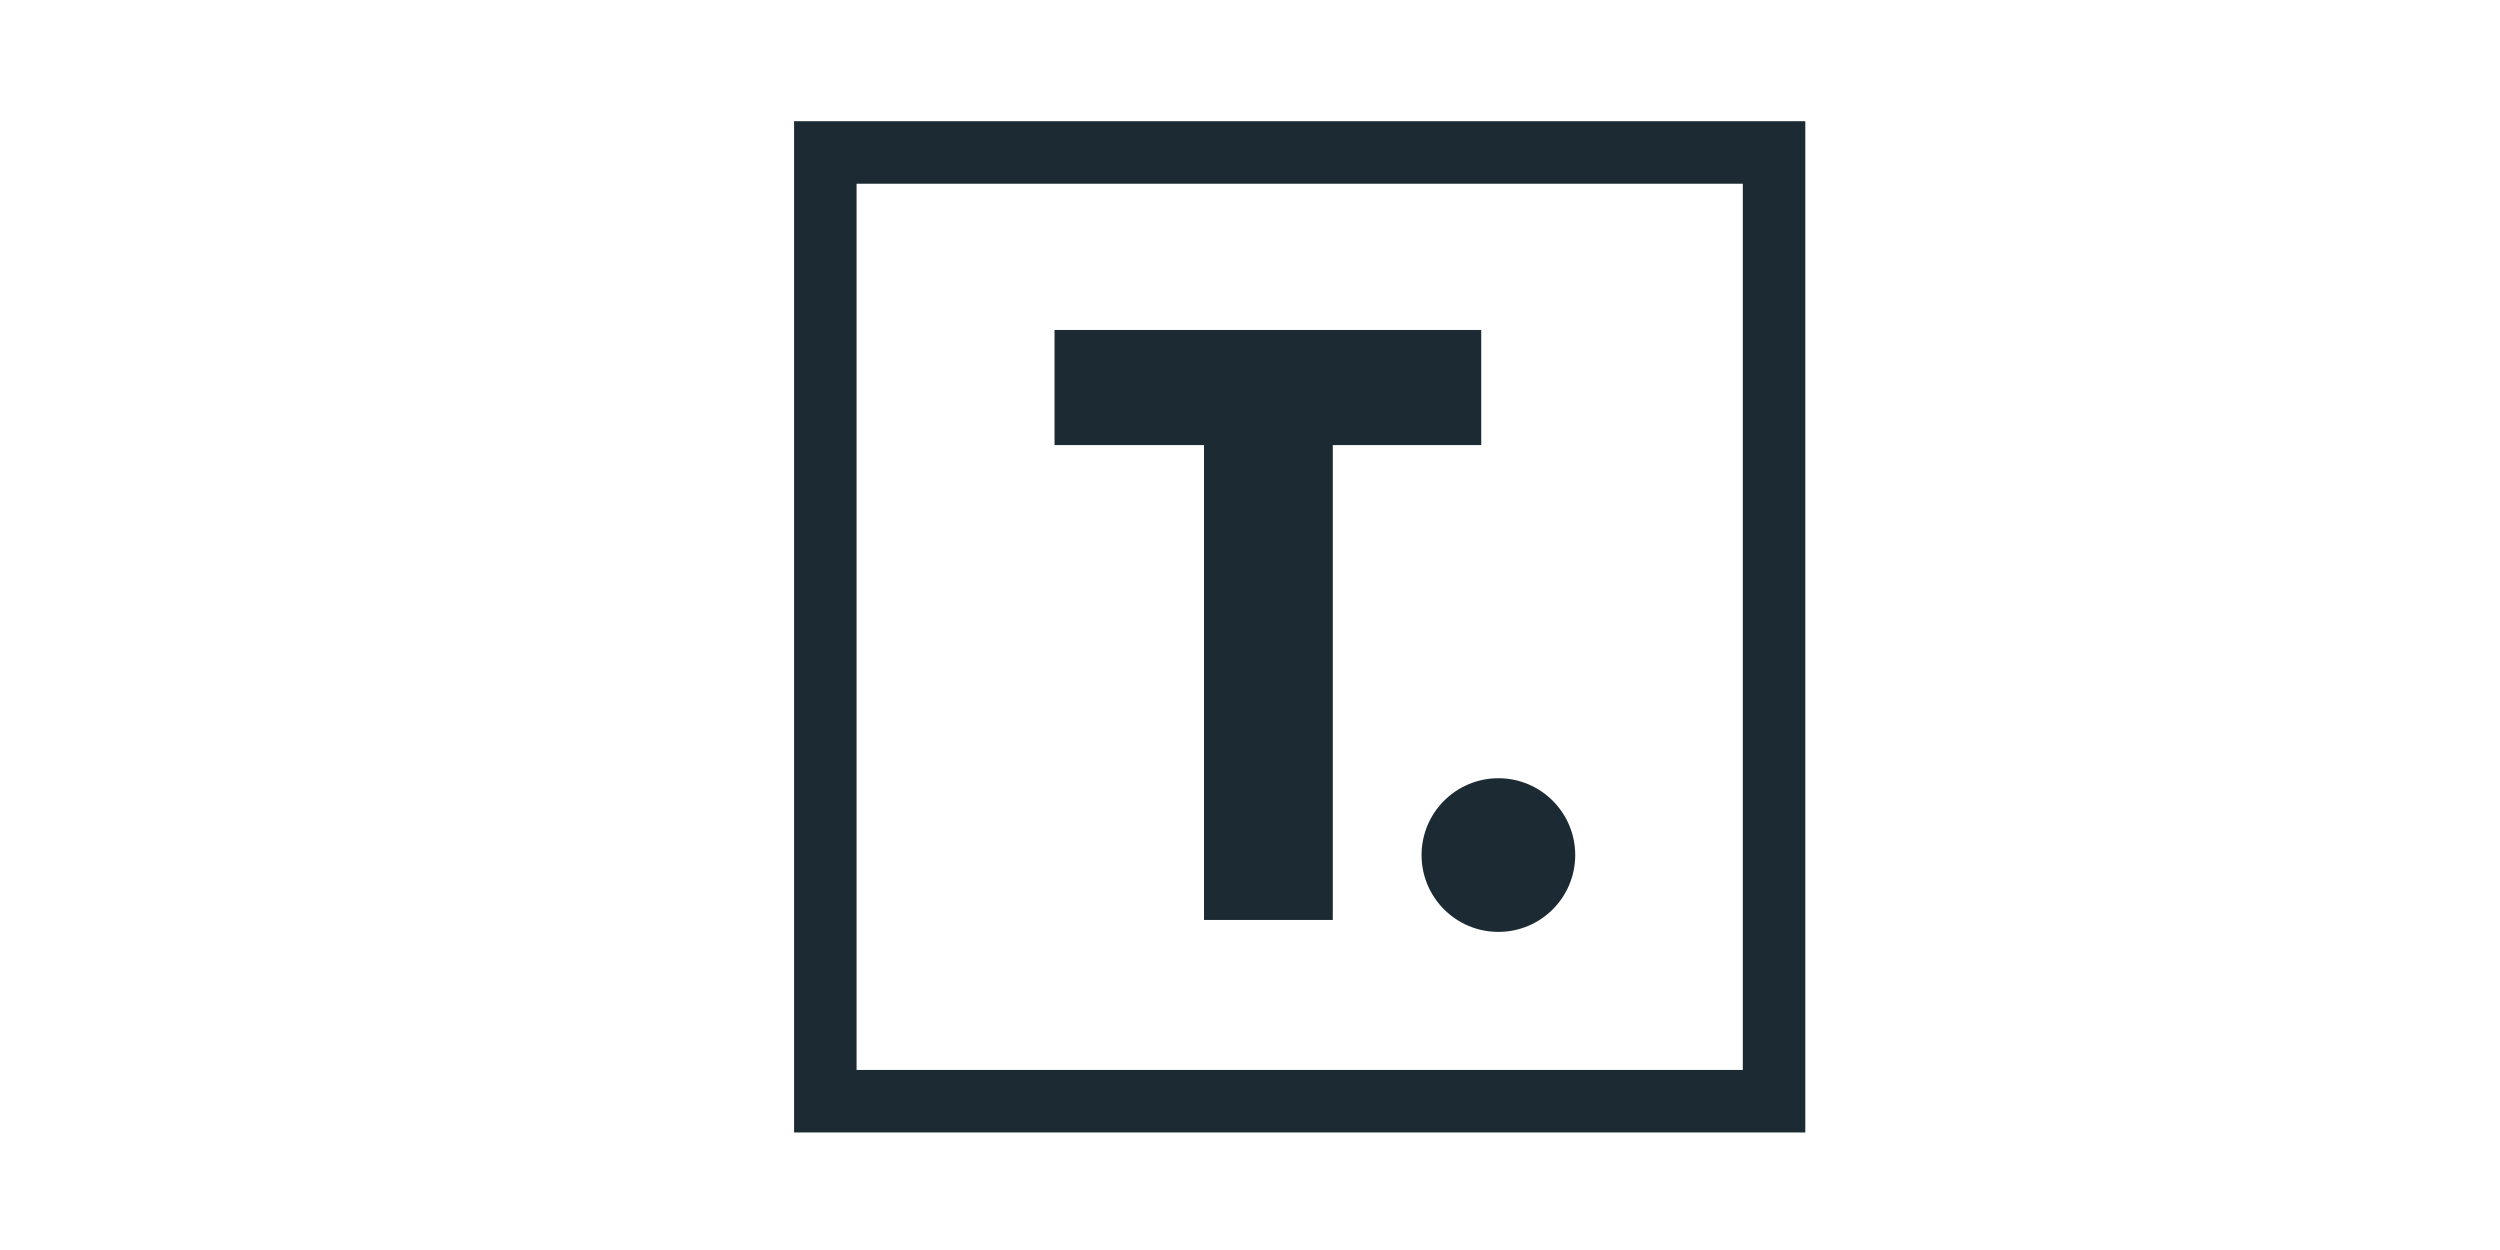
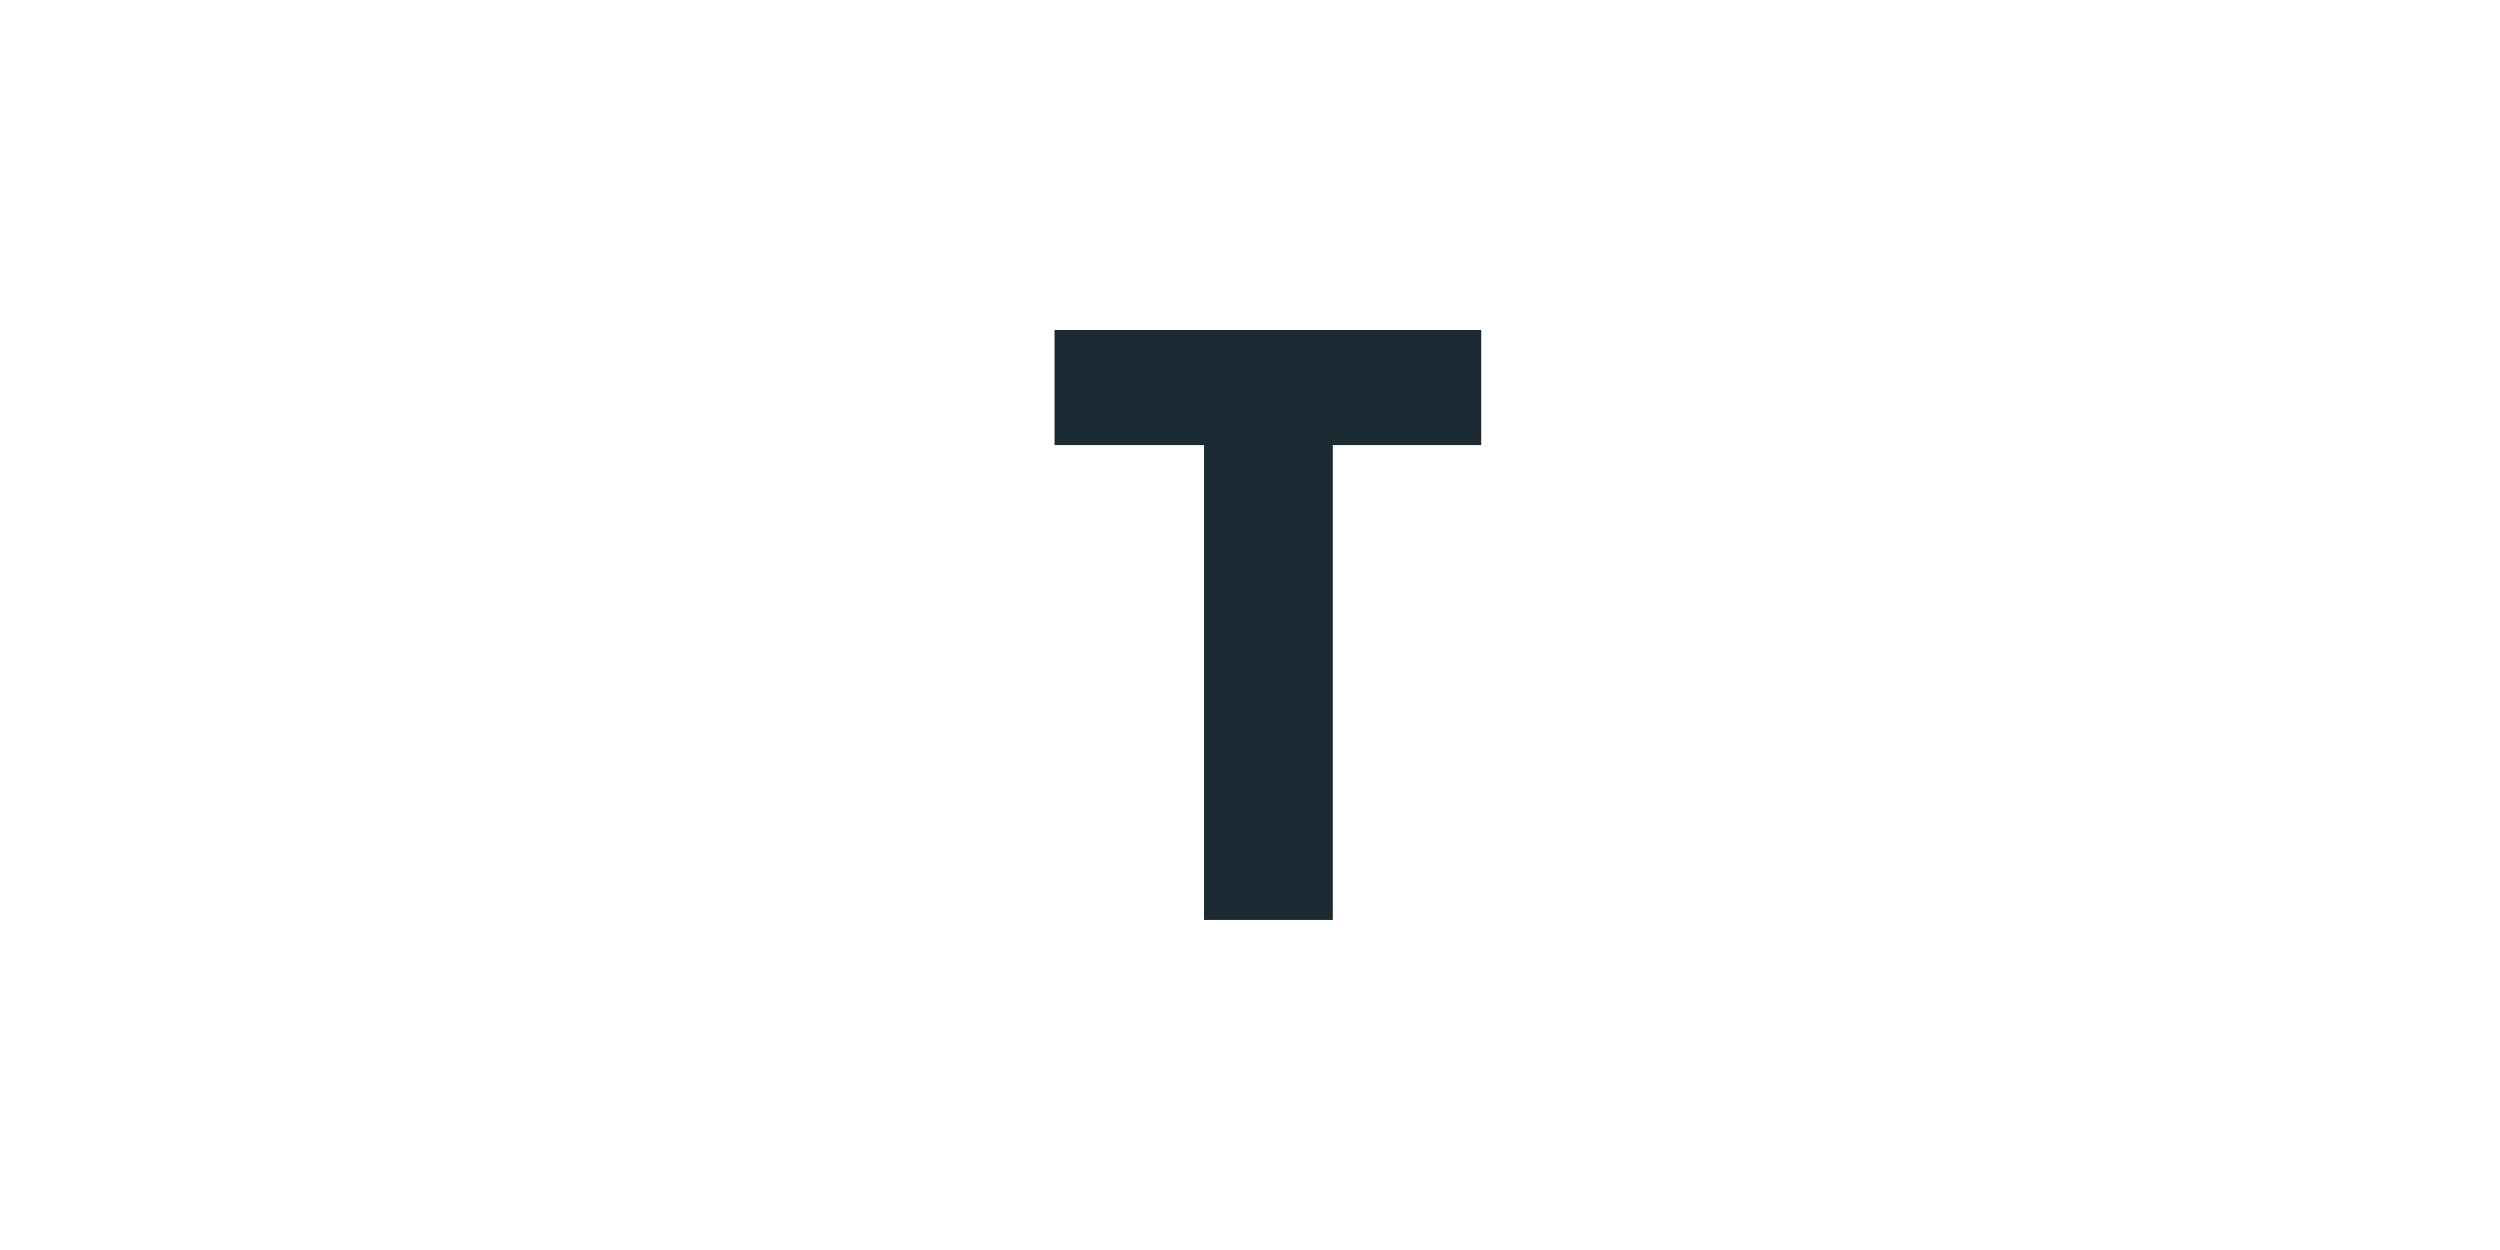
<svg xmlns="http://www.w3.org/2000/svg" width="400" zoomAndPan="magnify" viewBox="0 0 300 150" height="200" preserveAspectRatio="xMidYMid meet" version="1.0">
  <defs>
    <g />
    <clipPath id="712ca68628">
-       <path d="M 95.289 14.547 L 216.637 14.547 L 216.637 135.895 L 95.289 135.895 Z M 95.289 14.547 " clip-rule="nonzero" />
-     </clipPath>
+       </clipPath>
    <clipPath id="88a318d549">
      <path d="M 170.586 93.387 L 189.027 93.387 L 189.027 111.828 L 170.586 111.828 Z M 170.586 93.387 " clip-rule="nonzero" />
    </clipPath>
    <clipPath id="22810aad05">
-       <path d="M 179.809 93.387 C 174.715 93.387 170.586 97.516 170.586 102.609 C 170.586 107.699 174.715 111.828 179.809 111.828 C 184.898 111.828 189.027 107.699 189.027 102.609 C 189.027 97.516 184.898 93.387 179.809 93.387 Z M 179.809 93.387 " clip-rule="nonzero" />
-     </clipPath>
+       </clipPath>
    <clipPath id="cda79a334d">
-       <path d="M 0.586 0.387 L 19.027 0.387 L 19.027 18.828 L 0.586 18.828 Z M 0.586 0.387 " clip-rule="nonzero" />
+       <path d="M 0.586 0.387 L 19.027 0.387 L 0.586 18.828 Z M 0.586 0.387 " clip-rule="nonzero" />
    </clipPath>
    <clipPath id="f8b7577faa">
-       <path d="M 9.809 0.387 C 4.715 0.387 0.586 4.516 0.586 9.609 C 0.586 14.699 4.715 18.828 9.809 18.828 C 14.898 18.828 19.027 14.699 19.027 9.609 C 19.027 4.516 14.898 0.387 9.809 0.387 Z M 9.809 0.387 " clip-rule="nonzero" />
-     </clipPath>
+       </clipPath>
    <clipPath id="7e464d82cb">
-       <rect x="0" width="20" y="0" height="19" />
-     </clipPath>
+       </clipPath>
    <clipPath id="ae13f4873d">
      <rect x="0" width="53" y="0" height="114" />
    </clipPath>
  </defs>
  <g clip-path="url(#712ca68628)">
    <path stroke-linecap="butt" transform="matrix(0.75, 0, 0, 0.75, 95.29, 14.546)" fill="none" stroke-linejoin="miter" d="M -0.002 0.002 L 161.795 0.002 L 161.795 161.799 L -0.002 161.799 Z M -0.002 0.002 " stroke="#1c2b33" stroke-width="20" stroke-opacity="1" stroke-miterlimit="4" />
  </g>
  <g clip-path="url(#88a318d549)">
    <g clip-path="url(#22810aad05)">
      <g transform="matrix(1, 0, 0, 1, 170, 93)">
        <g clip-path="url(#7e464d82cb)">
          <g clip-path="url(#cda79a334d)">
            <g clip-path="url(#f8b7577faa)">
              <path fill="#1c2b33" d="M 0.586 0.387 L 19.027 0.387 L 19.027 18.828 L 0.586 18.828 Z M 0.586 0.387 " fill-opacity="1" fill-rule="nonzero" />
            </g>
          </g>
        </g>
      </g>
    </g>
  </g>
  <g transform="matrix(1, 0, 0, 1, 126, 26)">
    <g clip-path="url(#ae13f4873d)">
      <g fill="#1c2b33" fill-opacity="1">
        <g transform="translate(1.138, 84.394)">
          <g>
            <path d="M 50.609 -70.797 L 50.609 -56.984 L 32.797 -56.984 L 32.797 0 L 17.344 0 L 17.344 -56.984 L -0.594 -56.984 L -0.594 -70.797 Z M 50.609 -70.797 " />
          </g>
        </g>
      </g>
    </g>
  </g>
</svg>